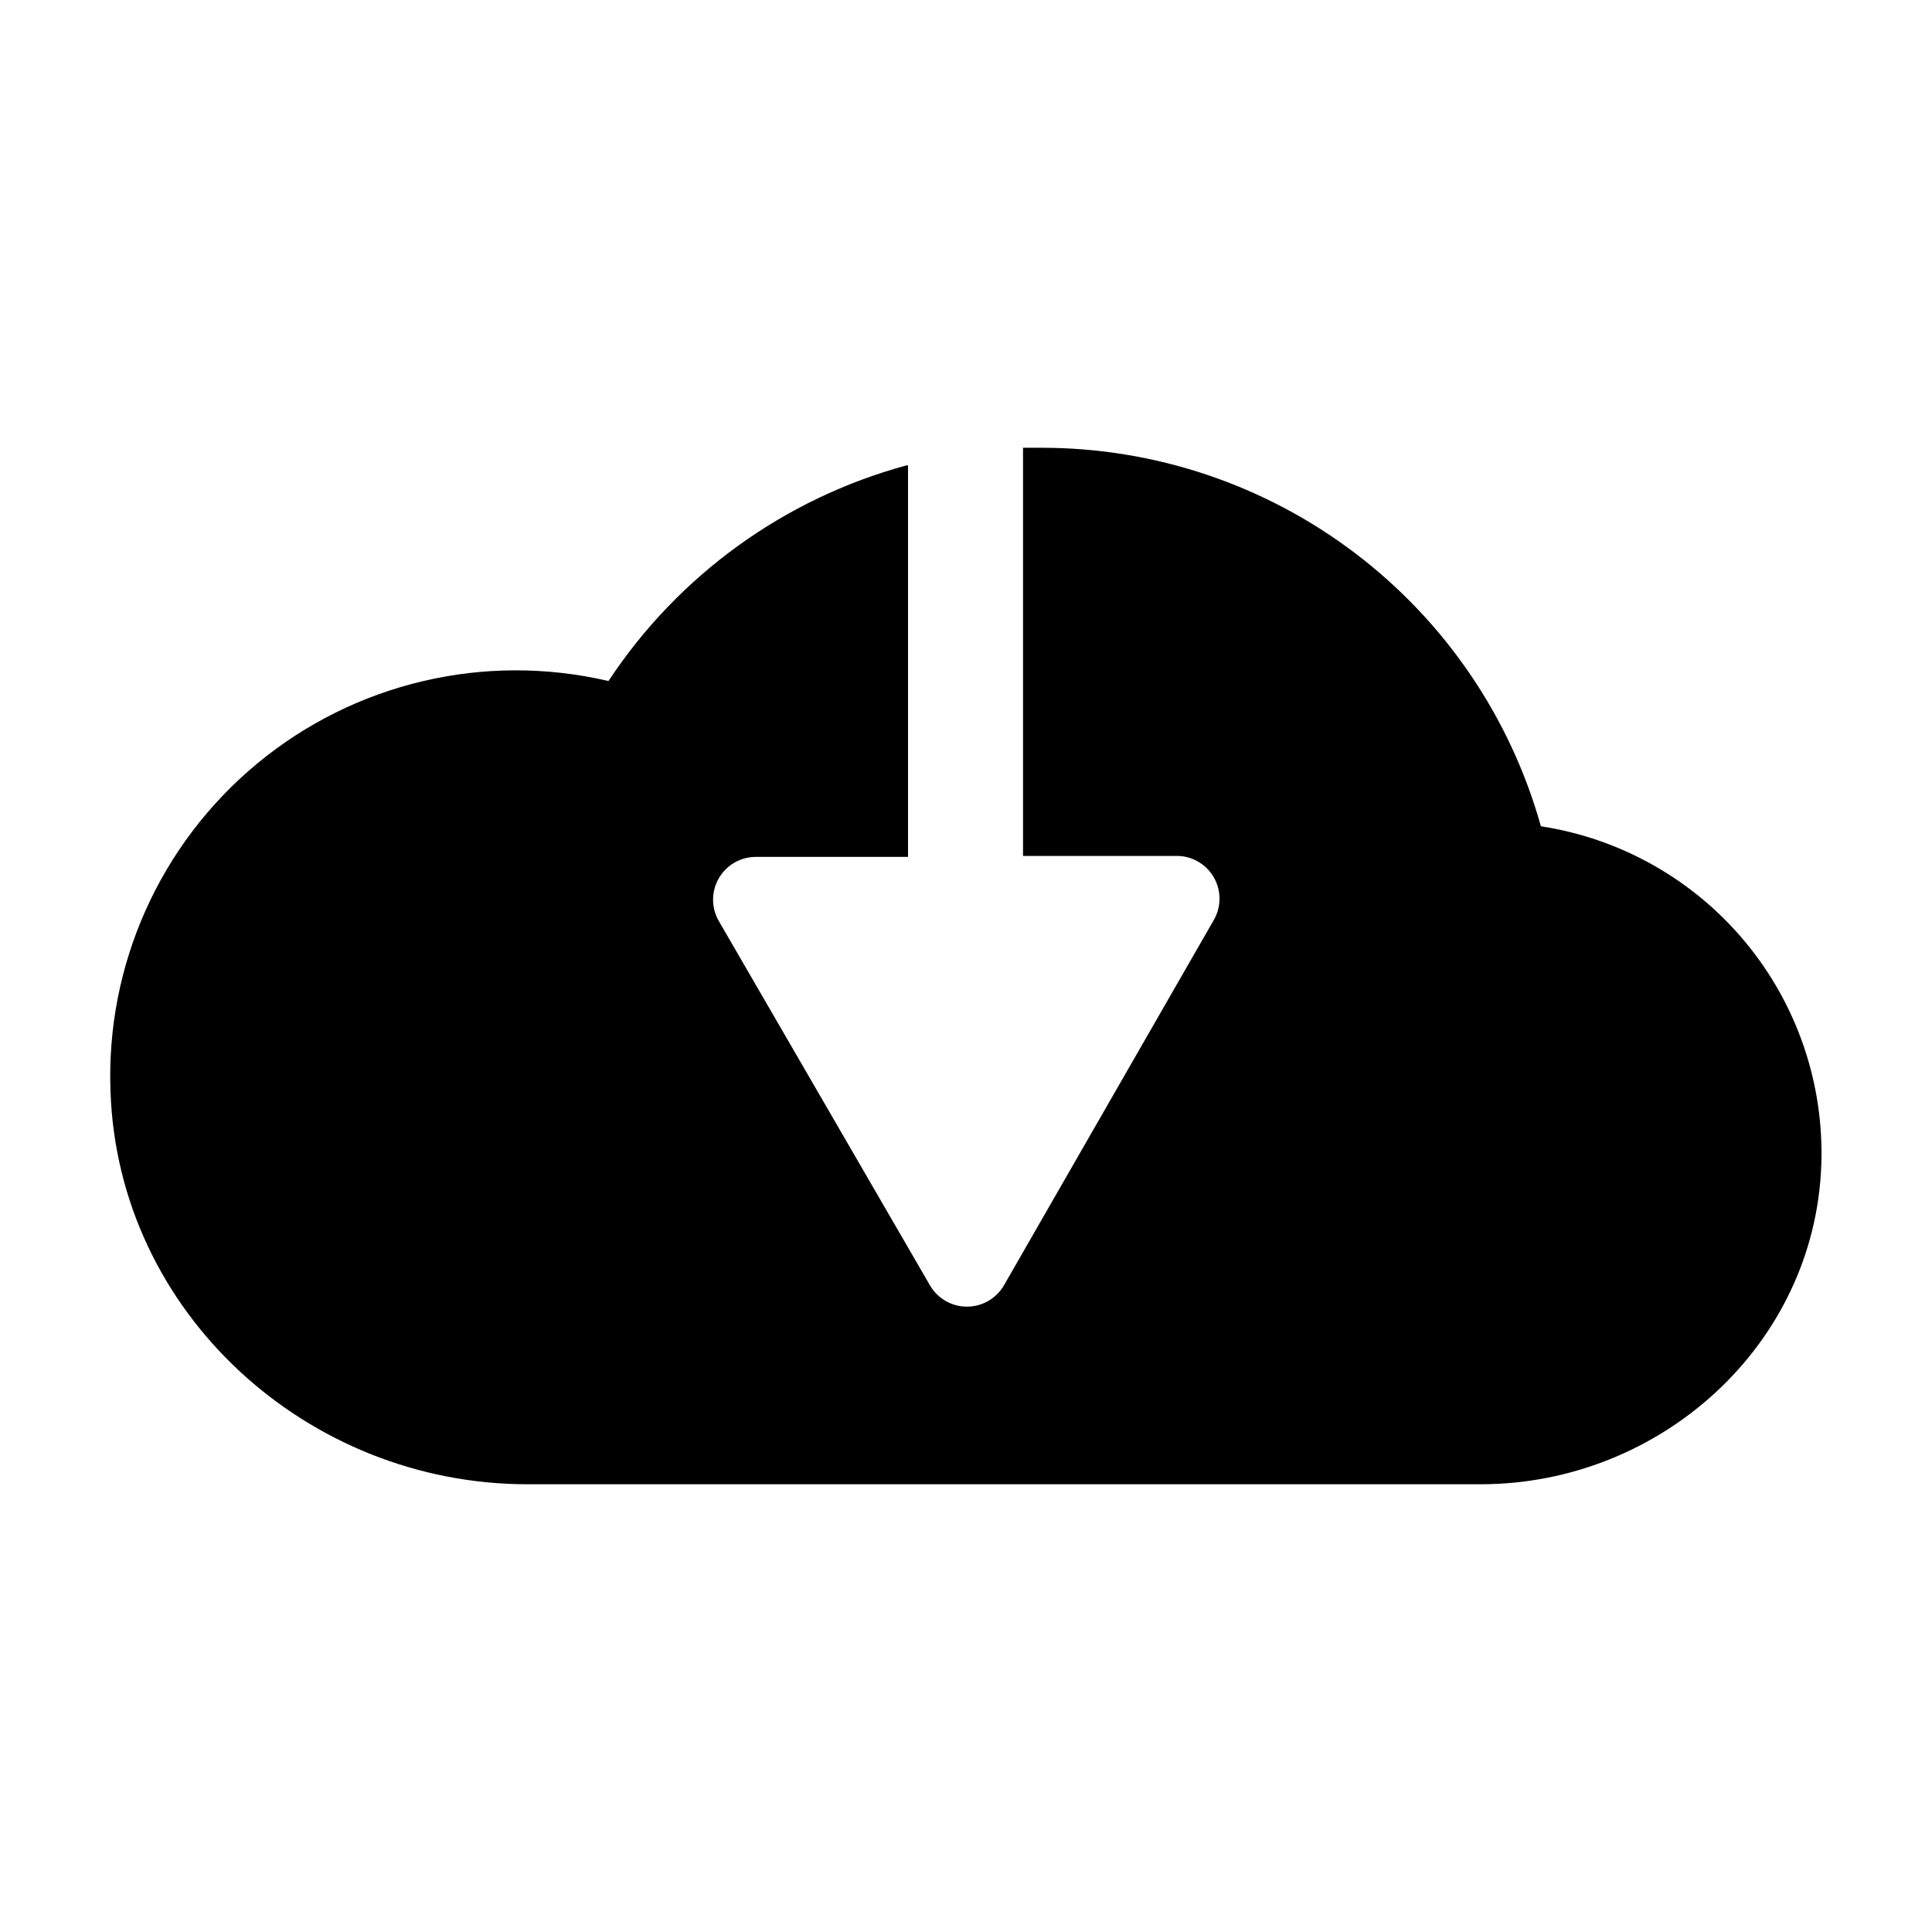
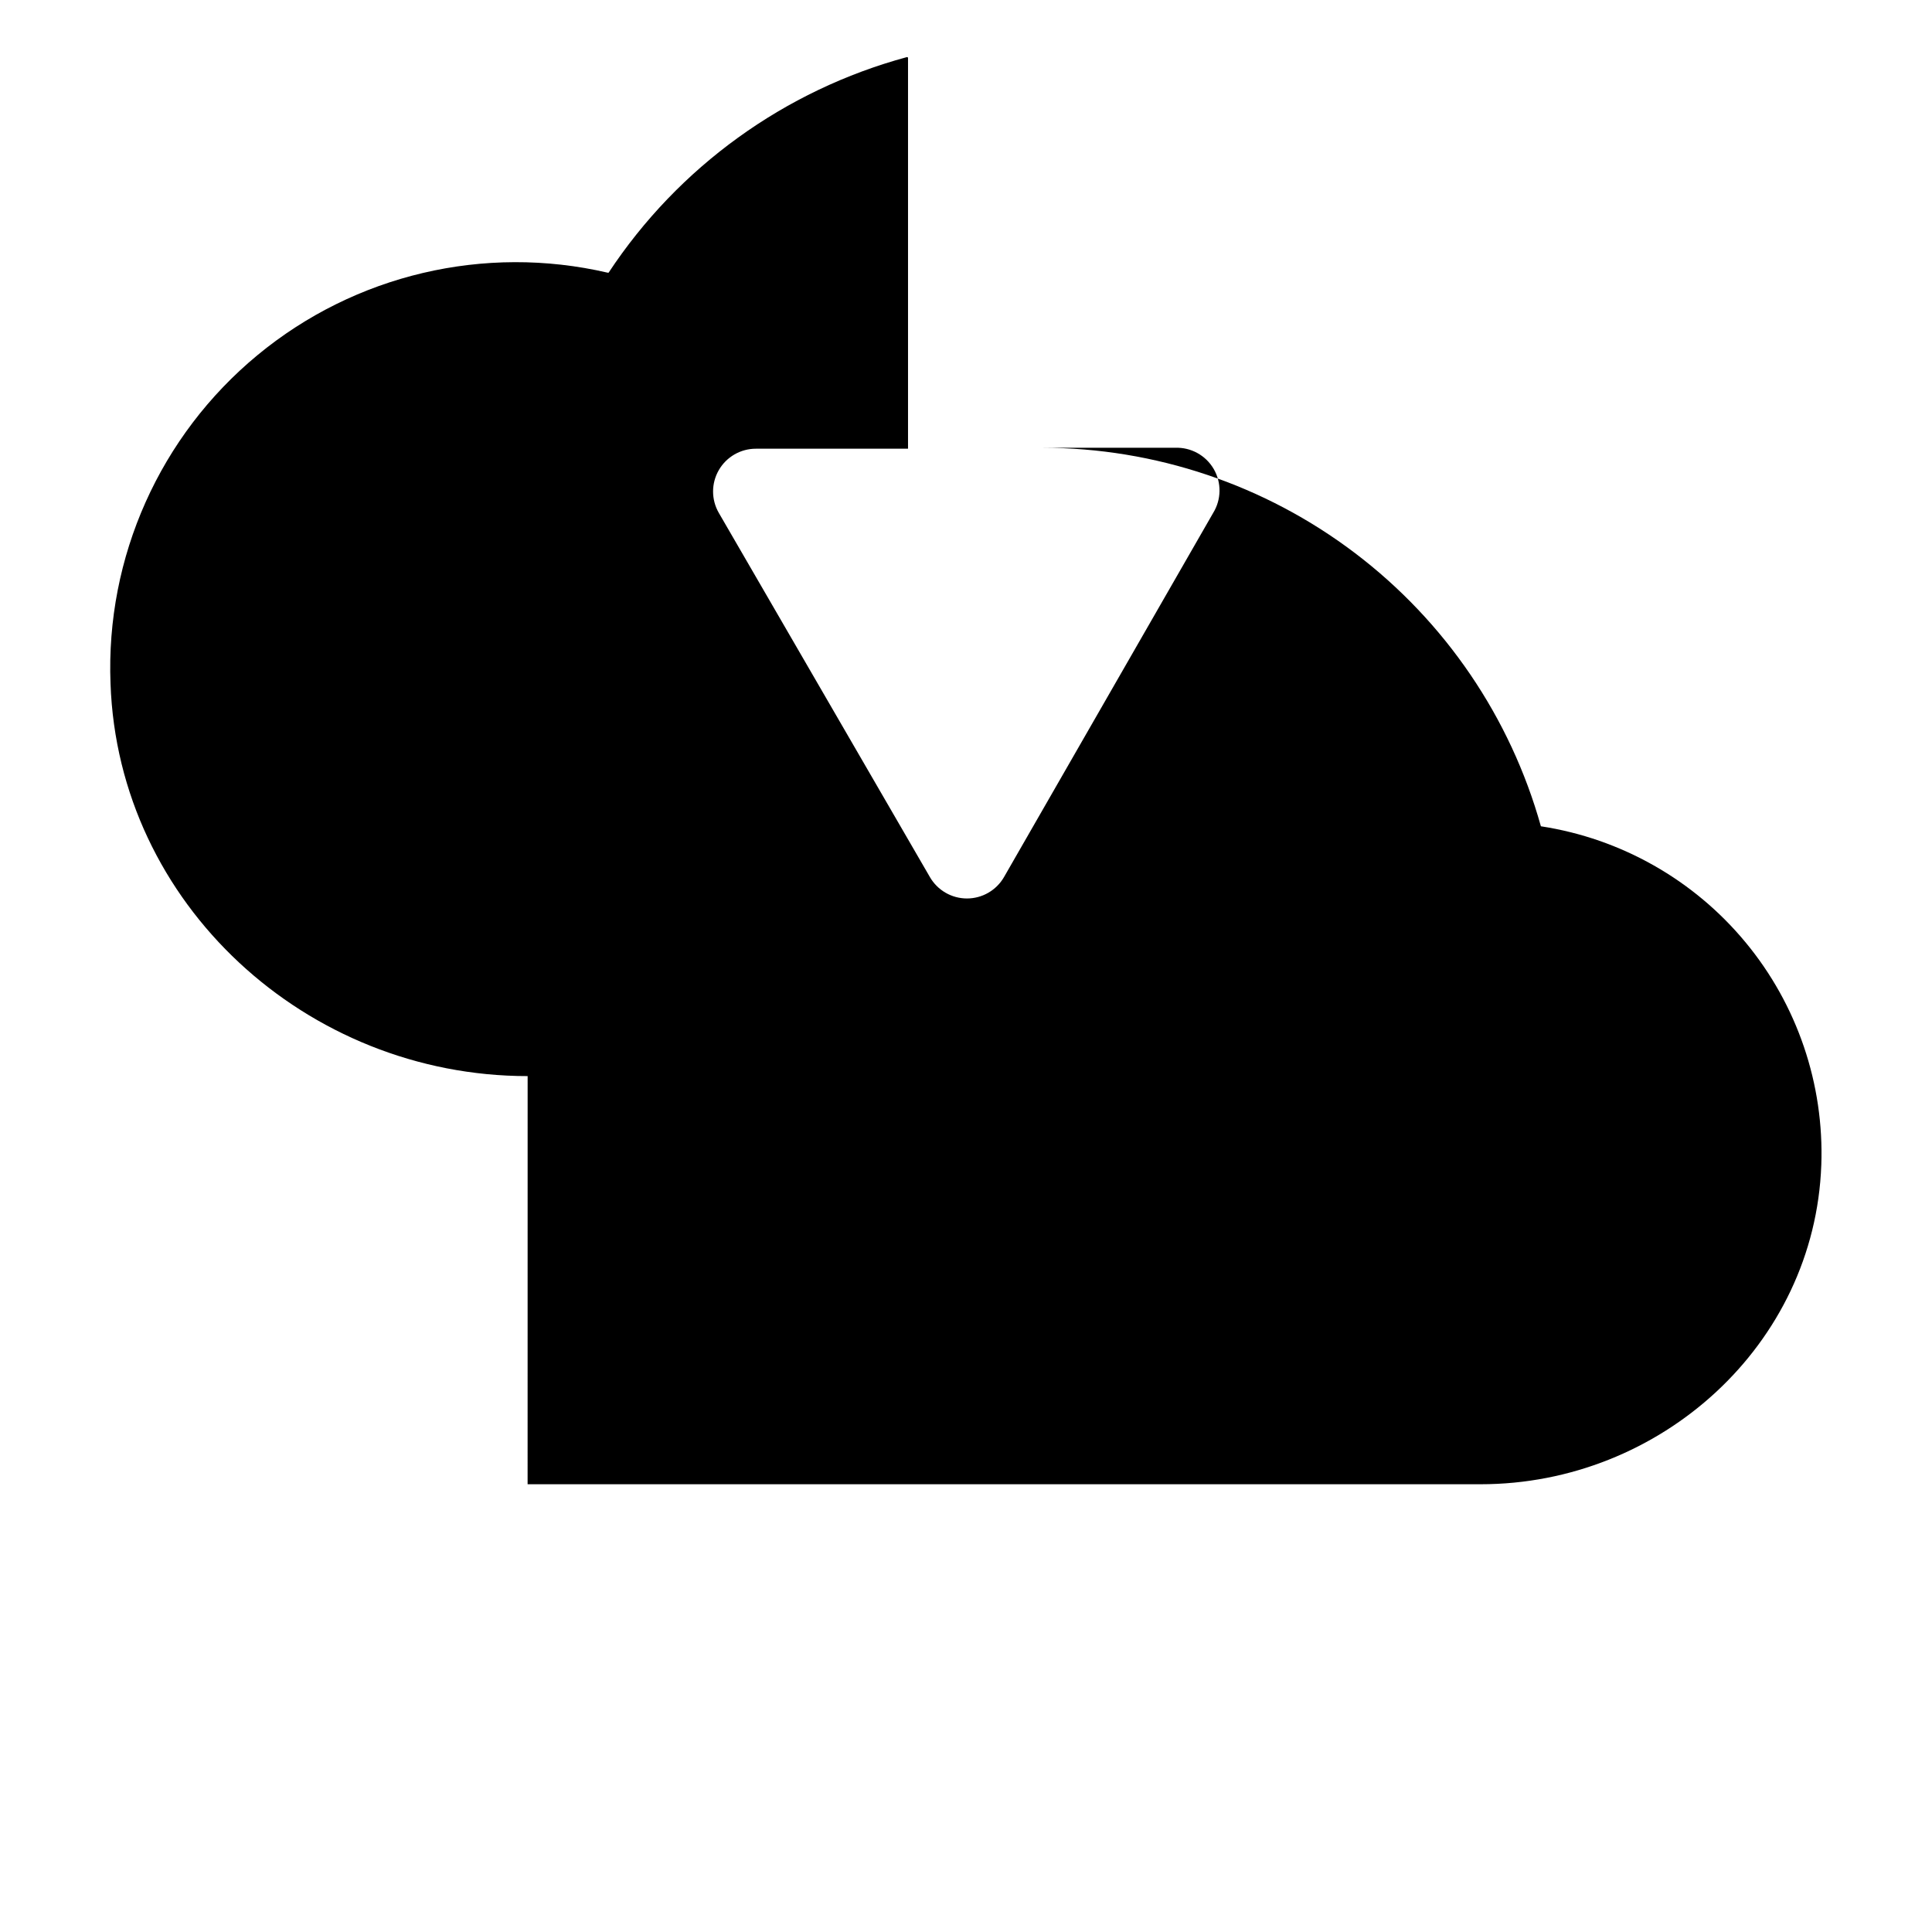
<svg xmlns="http://www.w3.org/2000/svg" fill="#000000" width="800px" height="800px" version="1.1" viewBox="144 144 512 512">
-   <path d="m283.82 537.34h252.56c47.66 0 88.57-36.93 90.281-84.59h0.004c0.766-21.469-6.379-42.477-20.078-59.023-13.699-16.551-33-27.496-54.234-30.754-8.078-28.852-25.371-54.27-49.238-72.379-23.867-18.109-53-27.918-82.961-27.93h-5.039v108.17h40.305c4.184-0.16 8.113 2 10.223 5.617 2.109 3.617 2.051 8.102-0.148 11.664l-55.418 96.48c-2.023 3.512-5.769 5.68-9.824 5.68s-7.801-2.168-9.824-5.68l-55.922-96.48c-2.039-3.512-2.047-7.844-0.016-11.359 2.027-3.516 5.781-5.68 9.84-5.672h40.305v-103.53c0-0.078-0.031-0.148-0.09-0.199-0.059-0.047-0.137-0.066-0.215-0.051-32.426 8.777-60.535 29.094-79.047 57.129h-0.25c-32.648-7.578-66.965 0.5-92.801 21.852-25.836 21.352-40.238 53.531-38.945 87.023 2.016 58.492 51.992 104.04 110.54 104.04z" />
+   <path d="m283.82 537.34h252.56c47.66 0 88.57-36.93 90.281-84.59h0.004c0.766-21.469-6.379-42.477-20.078-59.023-13.699-16.551-33-27.496-54.234-30.754-8.078-28.852-25.371-54.27-49.238-72.379-23.867-18.109-53-27.918-82.961-27.93h-5.039h40.305c4.184-0.16 8.113 2 10.223 5.617 2.109 3.617 2.051 8.102-0.148 11.664l-55.418 96.48c-2.023 3.512-5.769 5.68-9.824 5.68s-7.801-2.168-9.824-5.68l-55.922-96.48c-2.039-3.512-2.047-7.844-0.016-11.359 2.027-3.516 5.781-5.68 9.84-5.672h40.305v-103.53c0-0.078-0.031-0.148-0.09-0.199-0.059-0.047-0.137-0.066-0.215-0.051-32.426 8.777-60.535 29.094-79.047 57.129h-0.25c-32.648-7.578-66.965 0.5-92.801 21.852-25.836 21.352-40.238 53.531-38.945 87.023 2.016 58.492 51.992 104.04 110.54 104.04z" />
</svg>